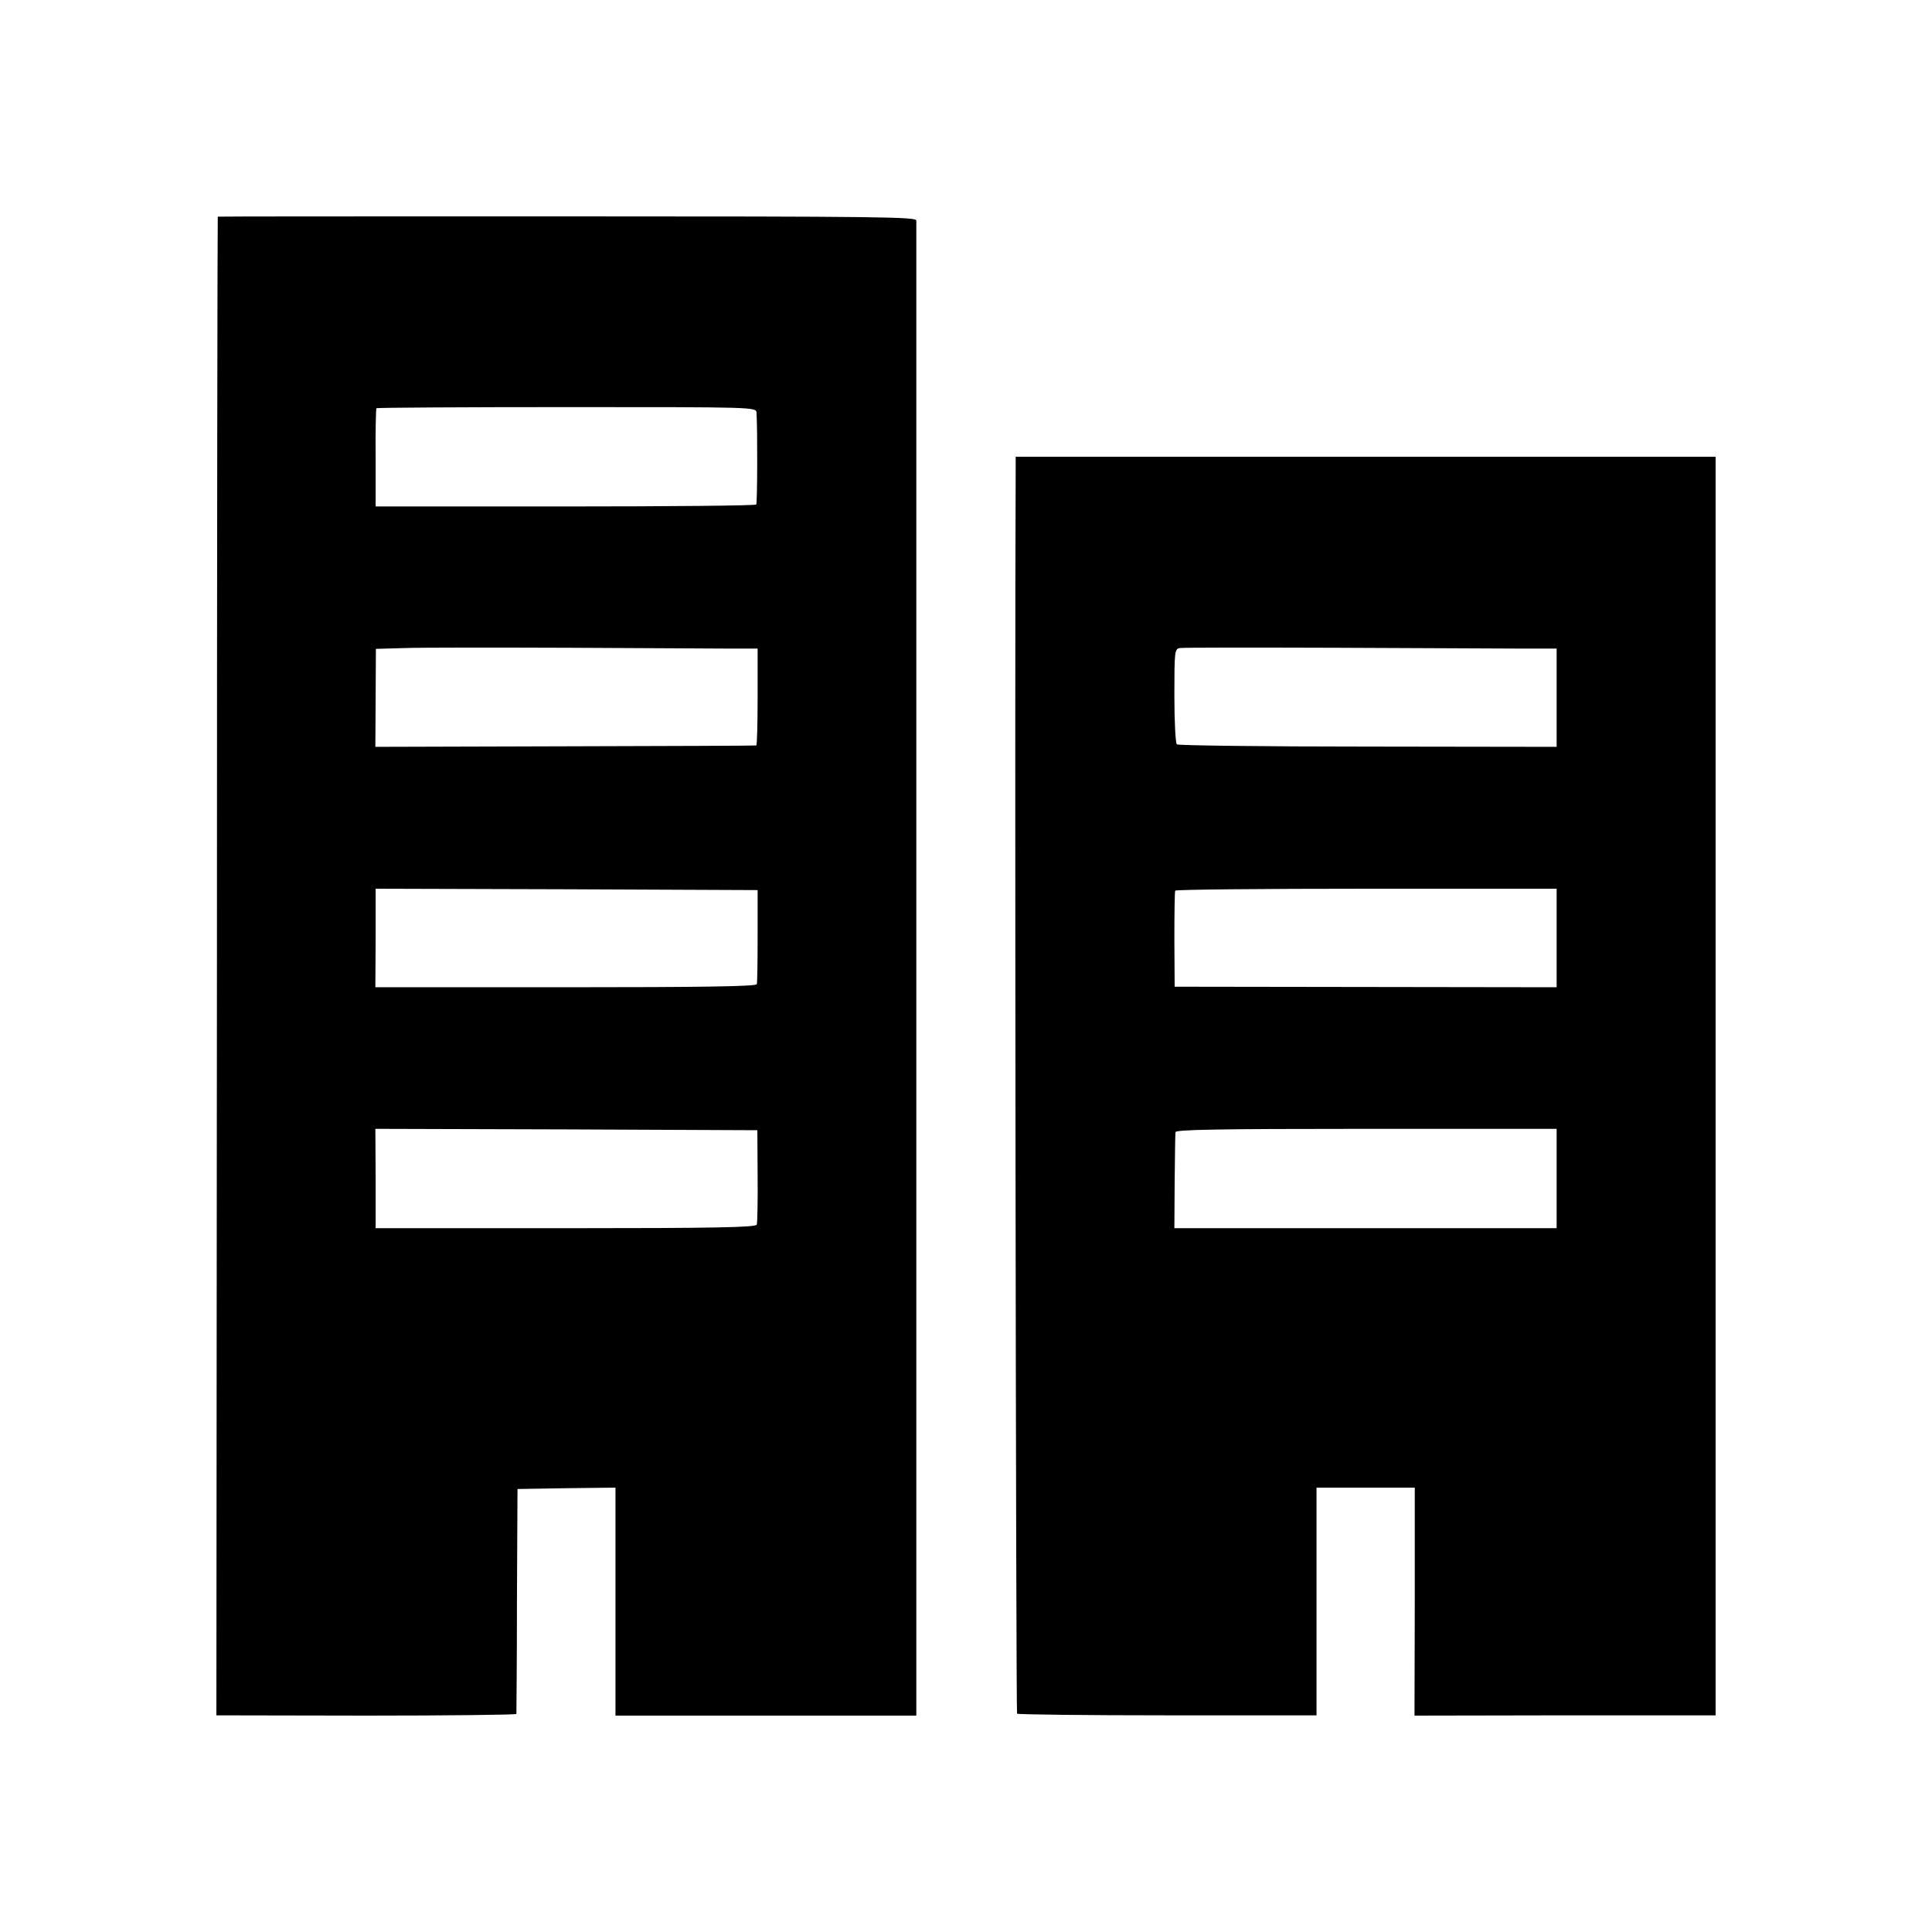
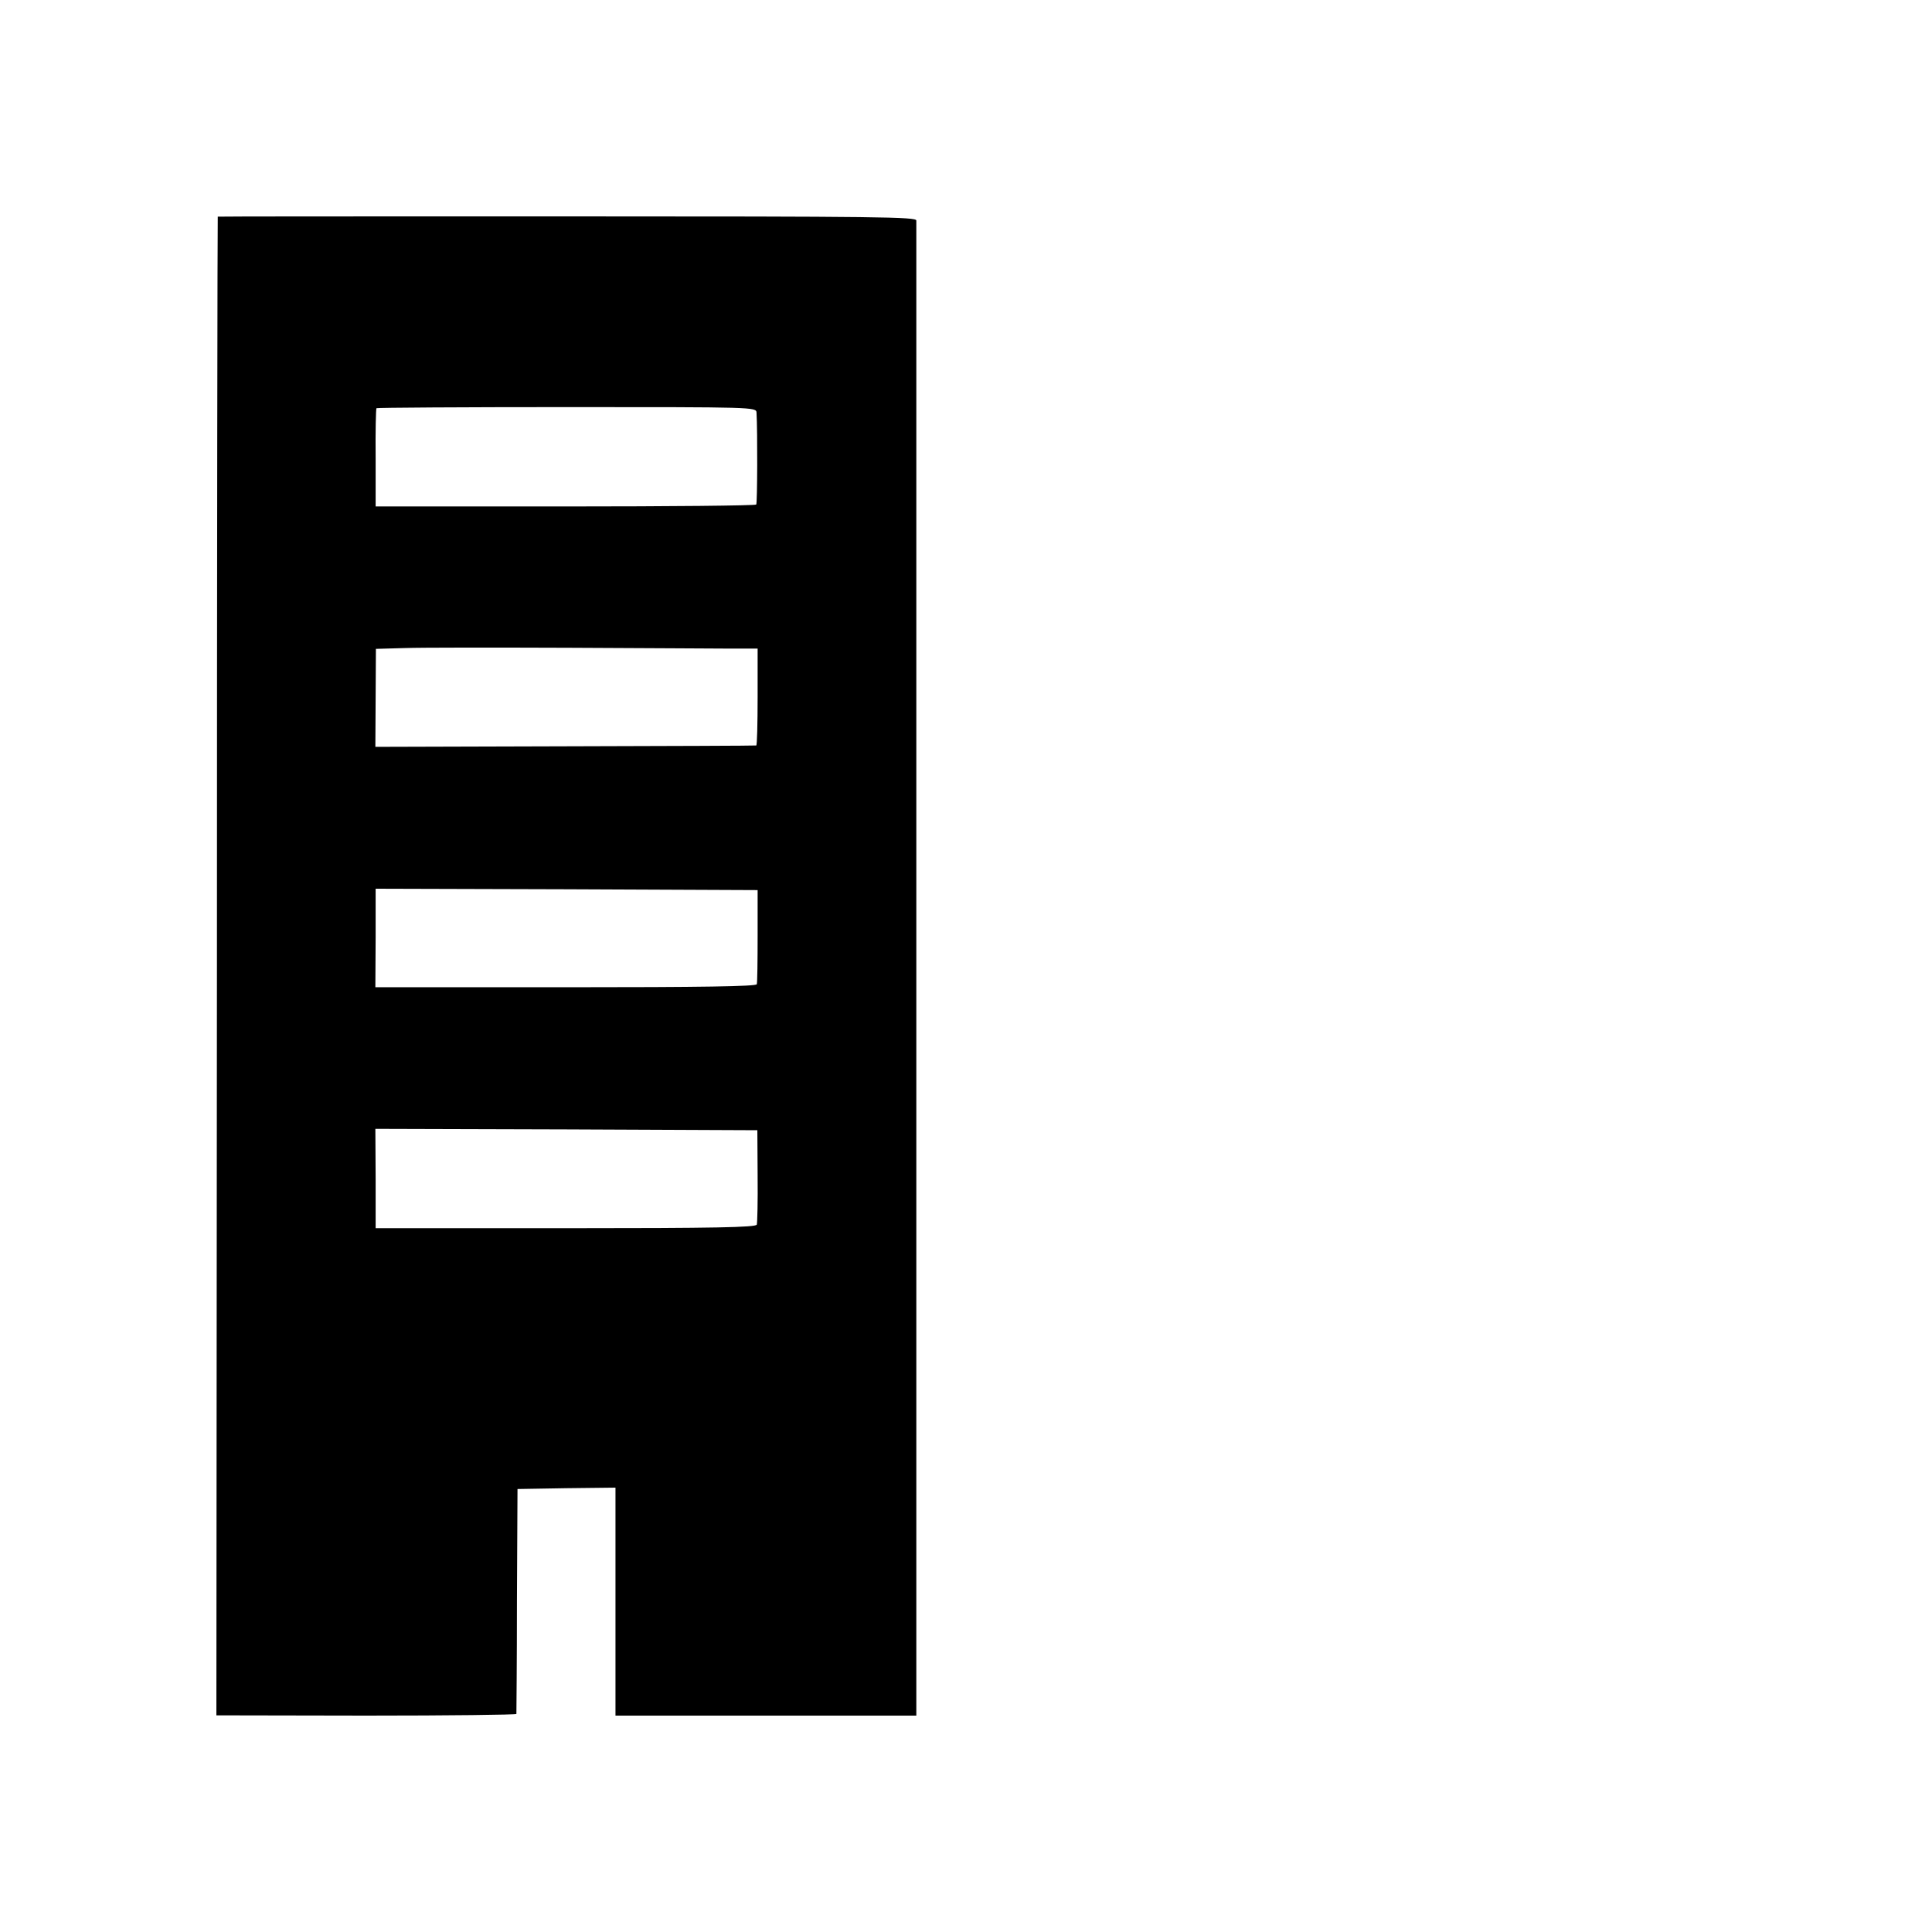
<svg xmlns="http://www.w3.org/2000/svg" version="1.0" width="700pt" height="700pt" viewBox="0 0 700 700" preserveAspectRatio="xMidYMid meet">
  <g transform="translate(0,700) scale(0.1,-0.1)" fill="#000000" stroke="none">
    <path d="M789 6215 c-1 0 -3 -1222 -3 -2715 l-2 -2715 543 -1 c299 0 543 3 544 6 0 3 2 187 2 410 l2 405 178 3 177 2 0 -413 0 -413 545 0 545 0 0 216 c0 256 0 5178 0 5201 0 13 -128 15 -1265 15 -696 0 -1266 0 -1266 -1z m1952 -710 c4 -69 3 -328 -1 -333 -3 -4 -314 -7 -692 -7 l-687 0 0 176 c-1 97 1 178 3 180 3 2 313 4 690 4 679 0 686 0 687 -20z m-96 -855 l100 0 0 -175 c0 -96 -2 -176 -5 -176 -3 -1 -314 -2 -692 -3 l-688 -2 1 178 1 177 106 3 c59 2 325 2 592 1 267 -1 530 -3 585 -3z m100 -1040 c0 -91 -1 -170 -3 -176 -2 -8 -198 -11 -692 -11 l-690 0 1 179 0 178 692 -2 692 -3 0 -165z m0 -870 c1 -91 -1 -171 -3 -177 -3 -10 -151 -13 -693 -13 l-688 0 0 180 -1 180 692 -2 692 -3 1 -165z" />
-     <path d="M3680 5285 c-4 -726 1 -4489 5 -4494 4 -3 249 -6 546 -6 l539 0 0 412 0 413 178 0 178 0 0 -413 -1 -413 545 1 546 0 0 2280 0 2280 -1268 0 -1268 0 0 -60z m1838 -635 l122 0 0 -178 0 -178 -684 1 c-376 0 -688 4 -692 8 -5 5 -9 84 -9 177 0 162 1 169 20 172 11 2 268 2 570 1 303 -1 605 -3 673 -3z m122 -1048 l0 -179 -692 1 -692 1 -1 170 c0 94 1 173 3 178 2 4 313 7 693 7 l689 0 0 -178z m0 -872 l0 -180 -692 0 -693 0 1 168 c1 92 2 173 3 180 1 9 146 12 691 12 l690 0 0 -180z" />
  </g>
</svg>